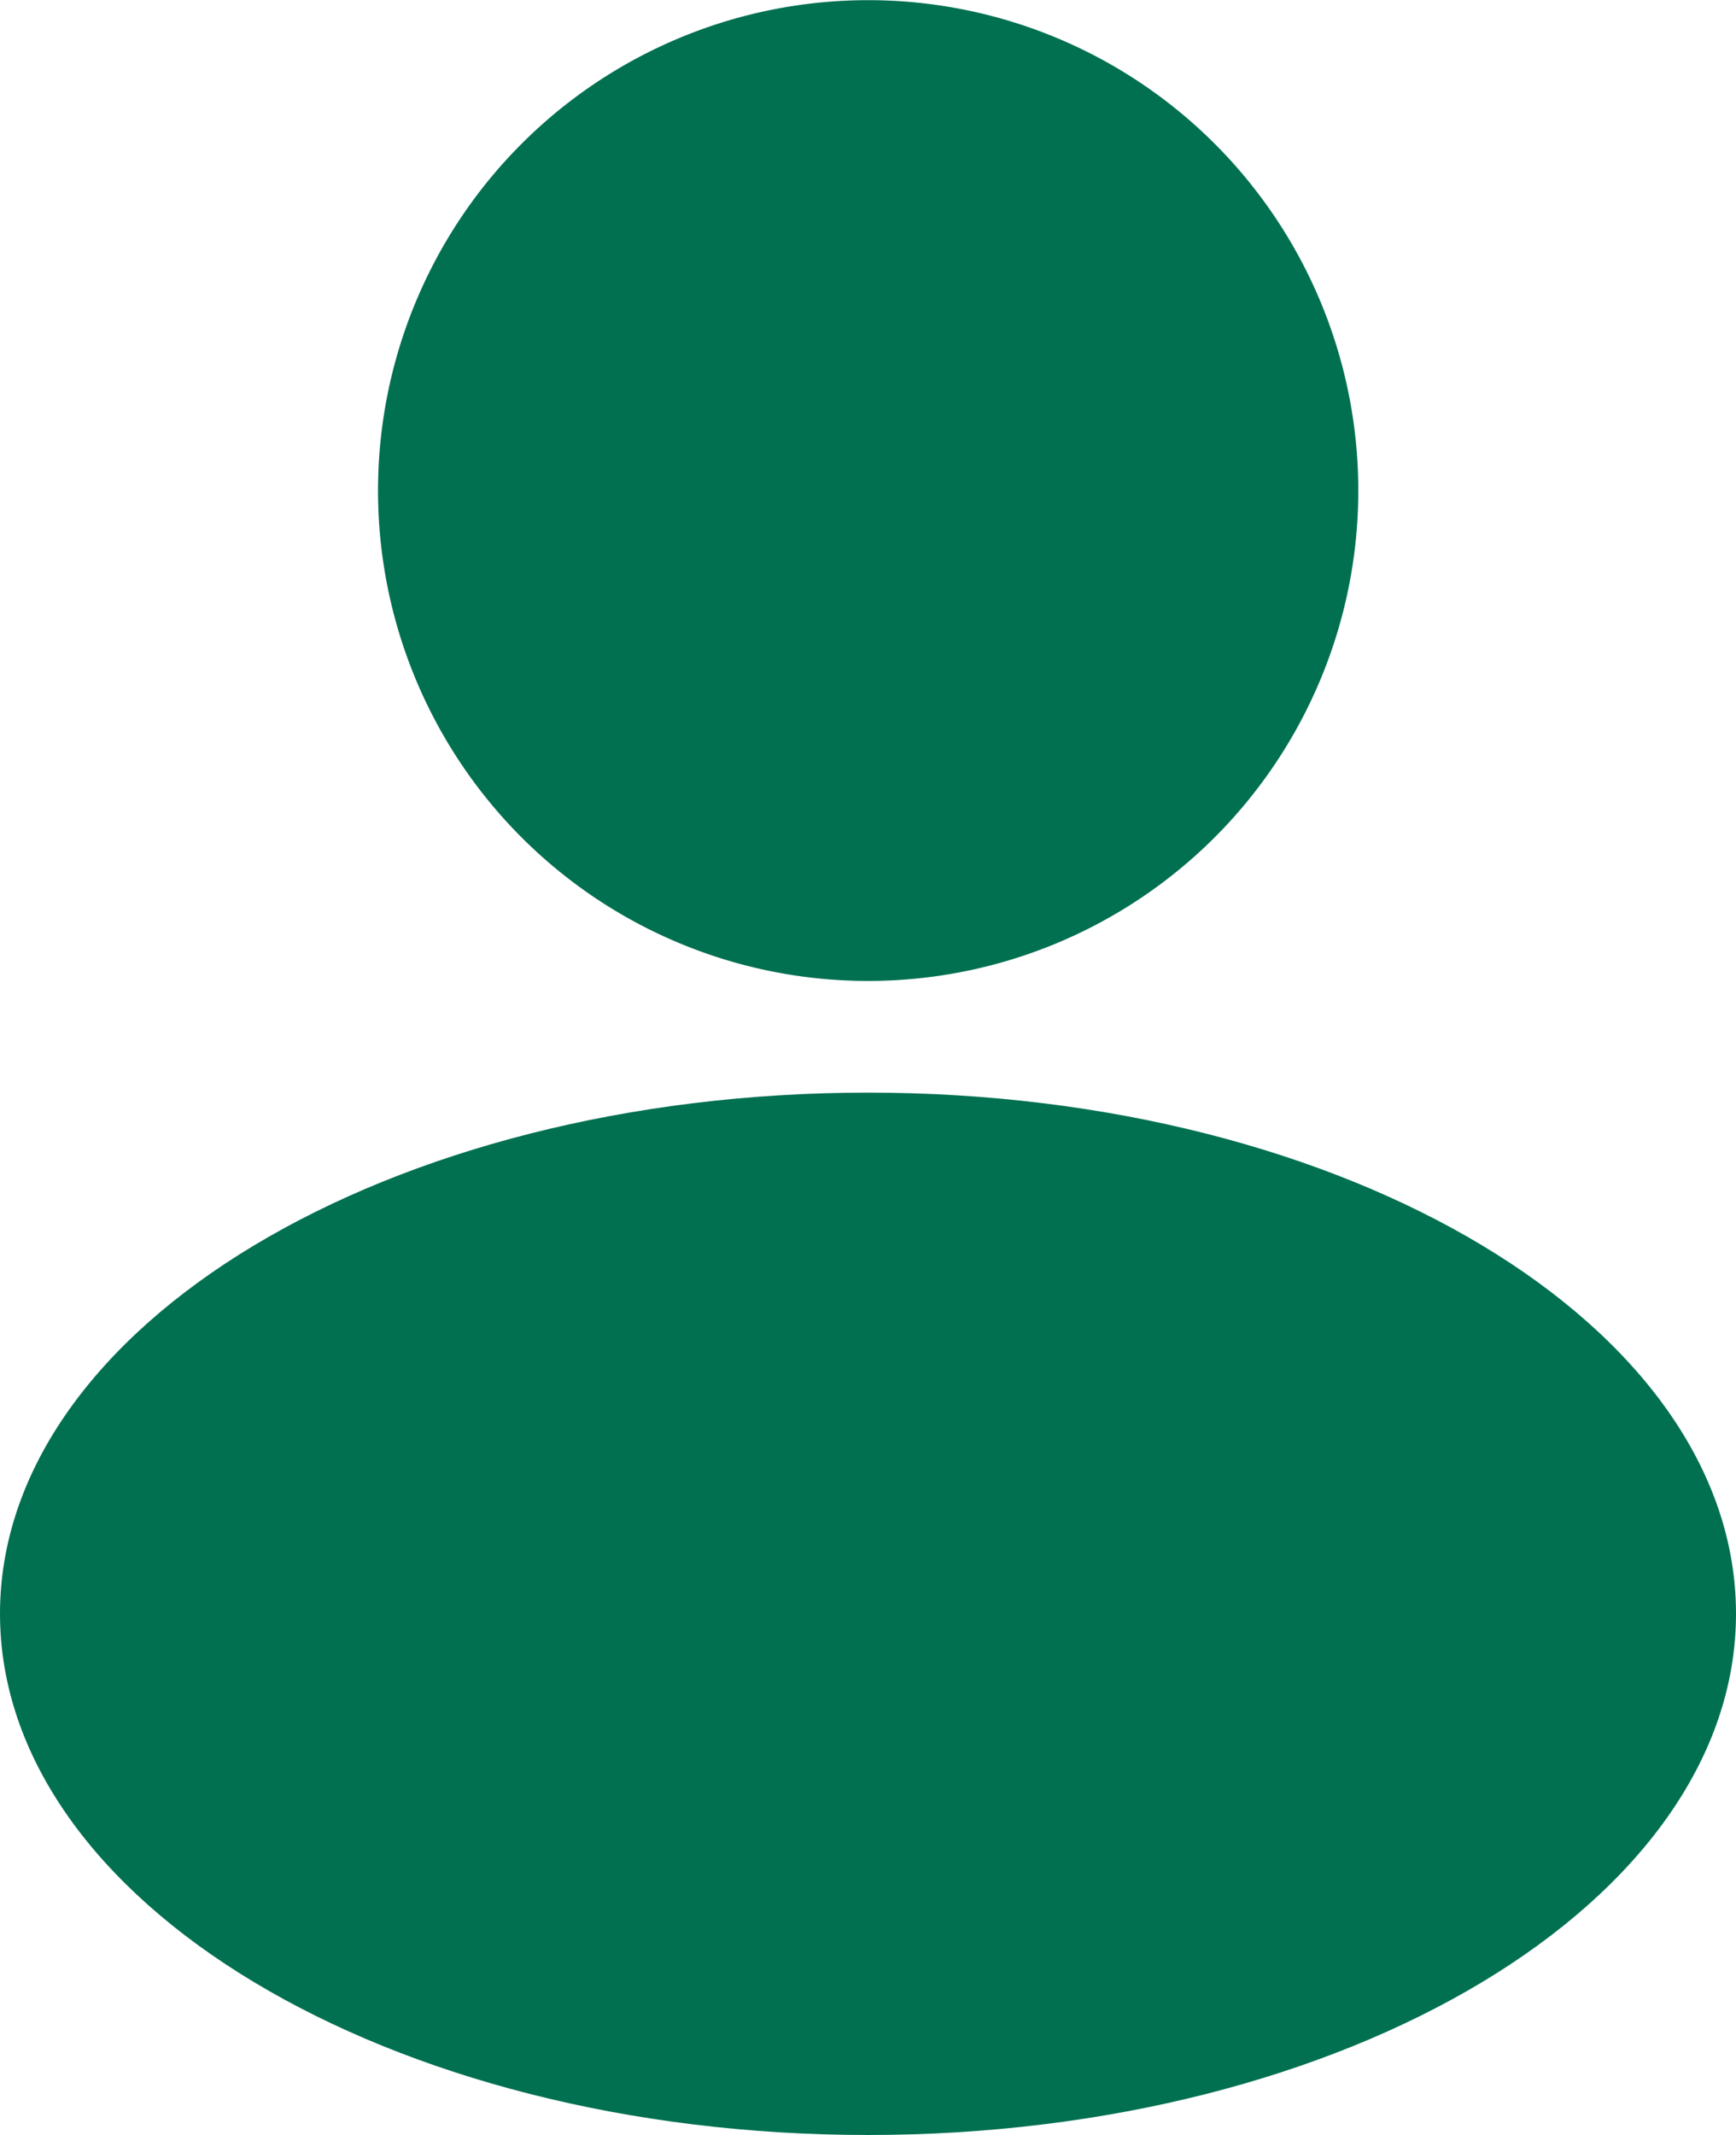
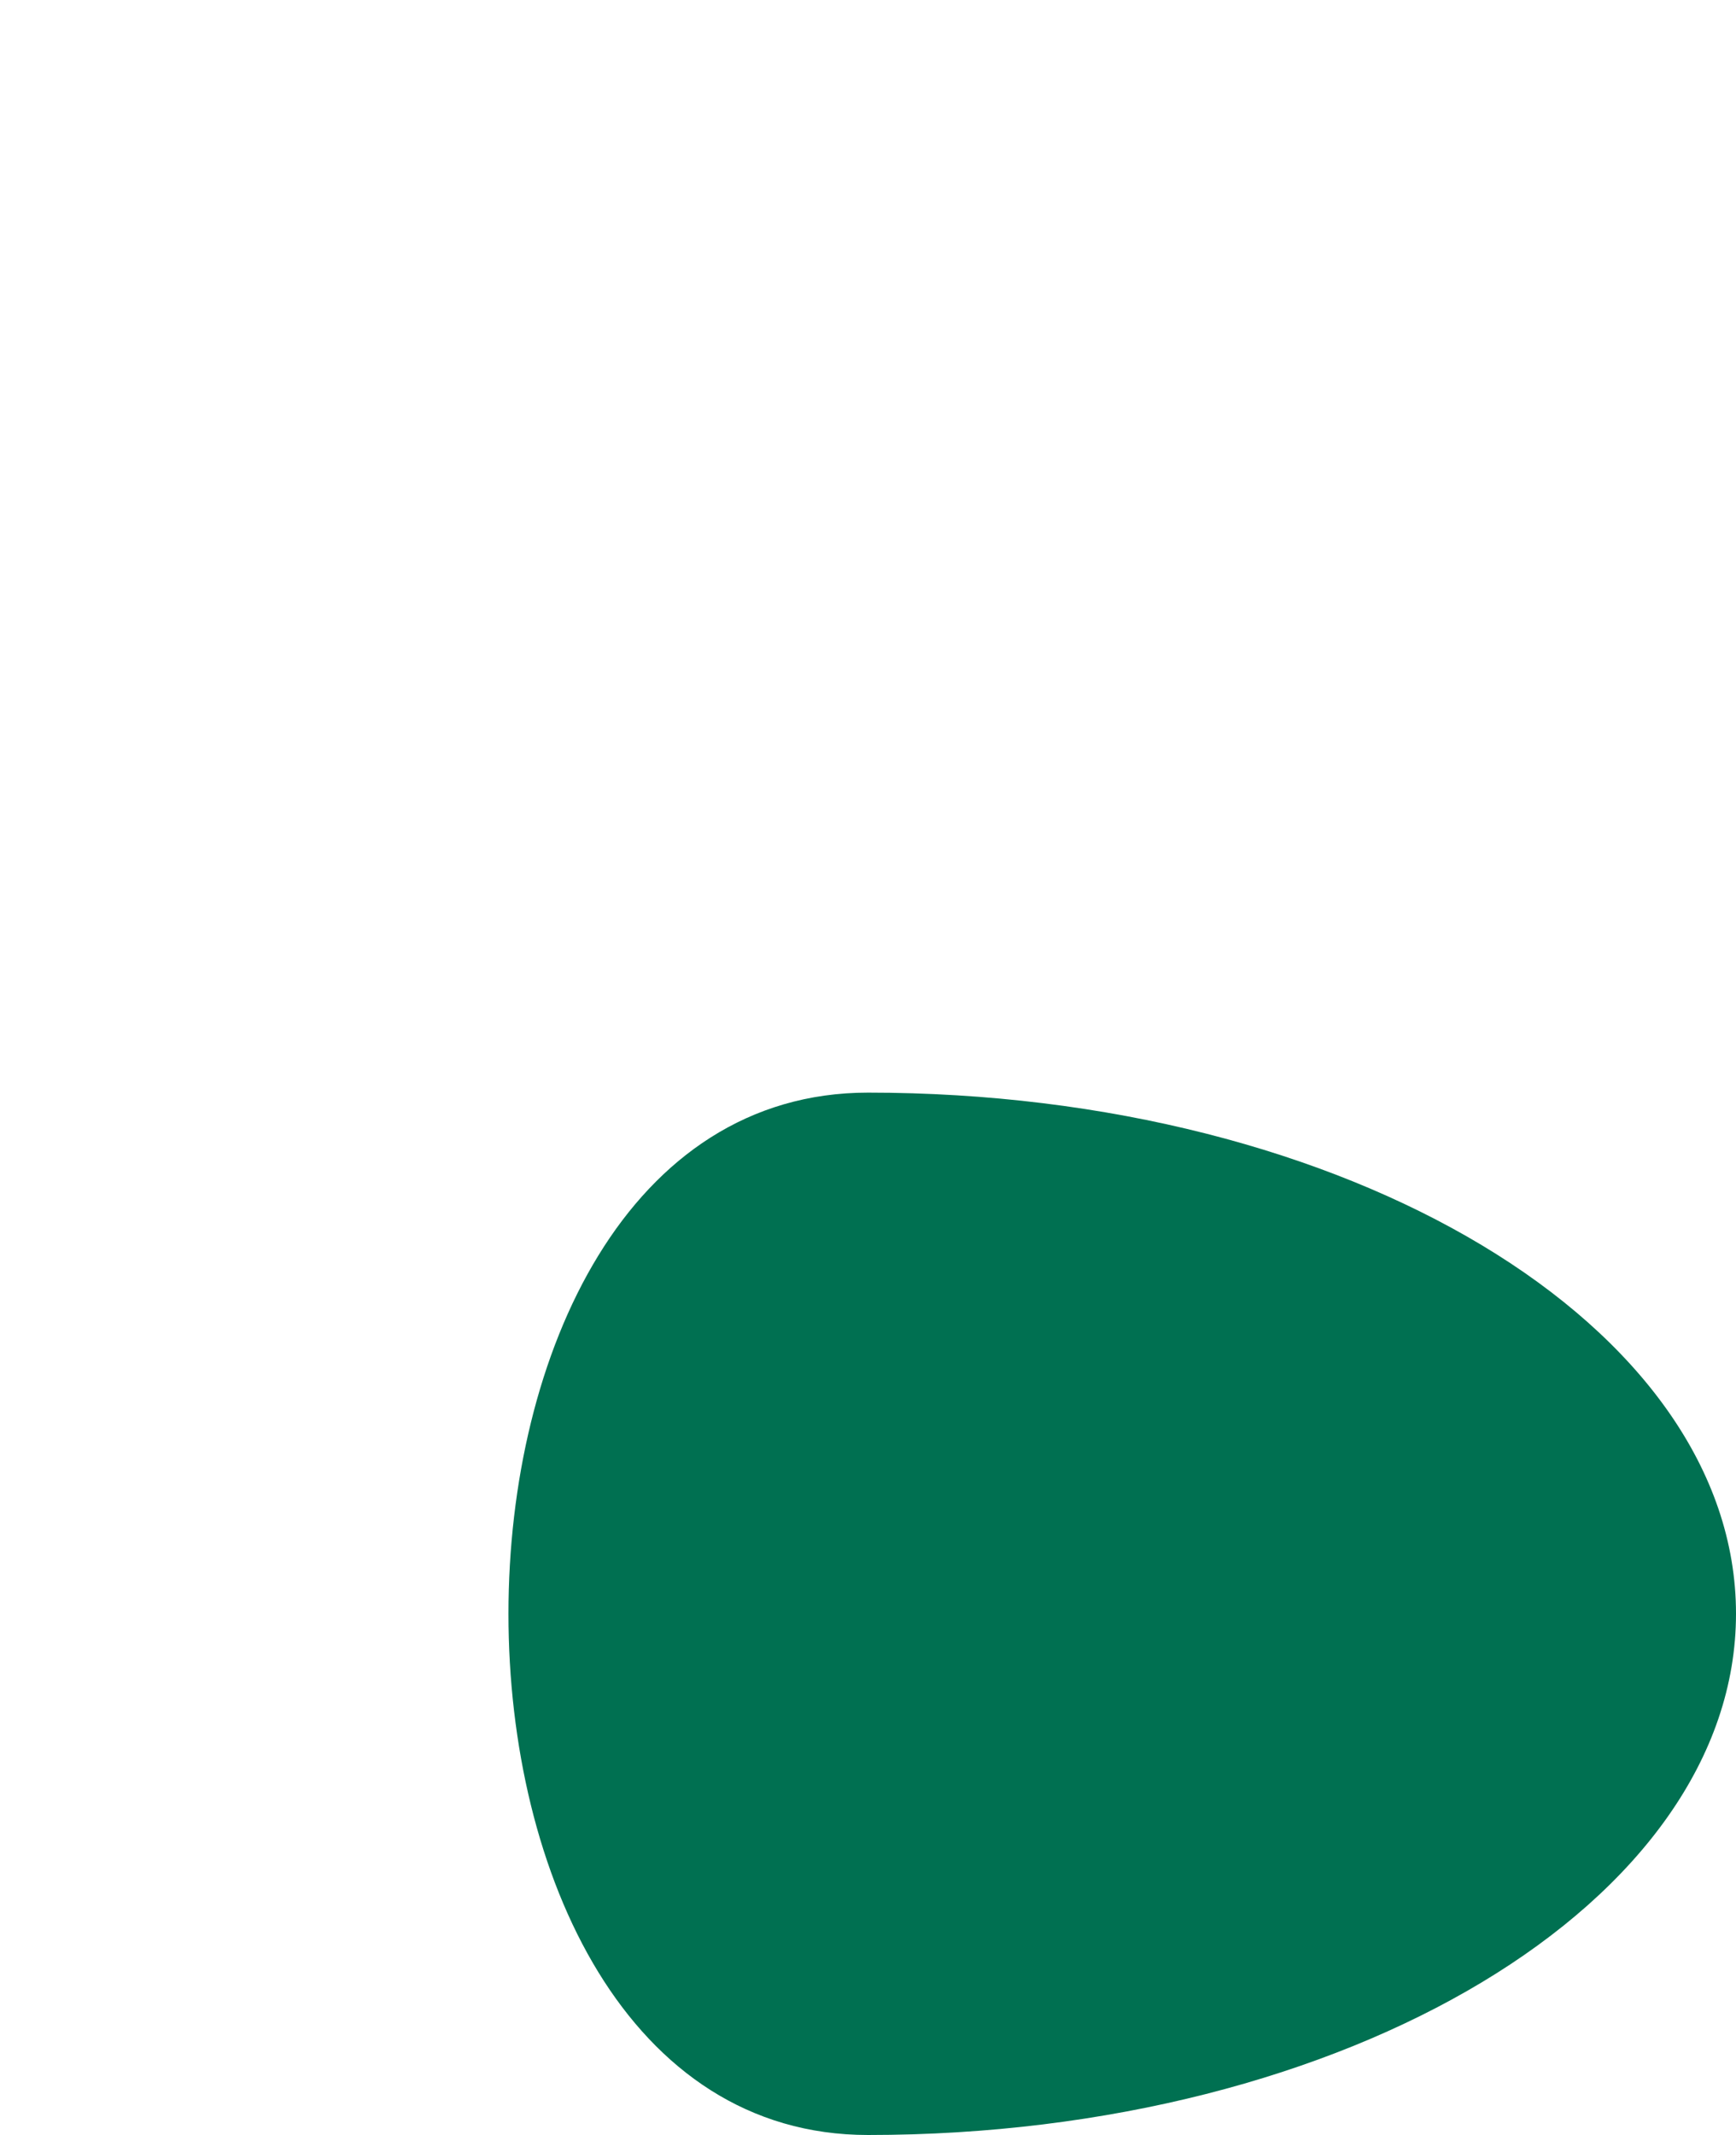
<svg xmlns="http://www.w3.org/2000/svg" id="person" width="10.576" height="13" viewBox="0 0 10.576 13">
-   <path id="Caminho_7421" data-name="Caminho 7421" d="M21.933,54.273c0,1.753-2.367,3.174-5.288,3.174s-5.288-1.422-5.288-3.174S13.725,51.1,16.645,51.1,21.933,52.519,21.933,54.273Z" transform="translate(-11.357 -44.447)" fill="#007051" />
-   <path id="Caminho_7422" data-name="Caminho 7422" d="M28.181,5.486a2.986,2.986,0,1,1,2.986,2.987,2.985,2.985,0,0,1-2.986-2.987Z" transform="translate(-25.878 -2.5)" fill="#007051" />
+   <path id="Caminho_7421" data-name="Caminho 7421" d="M21.933,54.273c0,1.753-2.367,3.174-5.288,3.174S13.725,51.1,16.645,51.1,21.933,52.519,21.933,54.273Z" transform="translate(-11.357 -44.447)" fill="#007051" />
</svg>